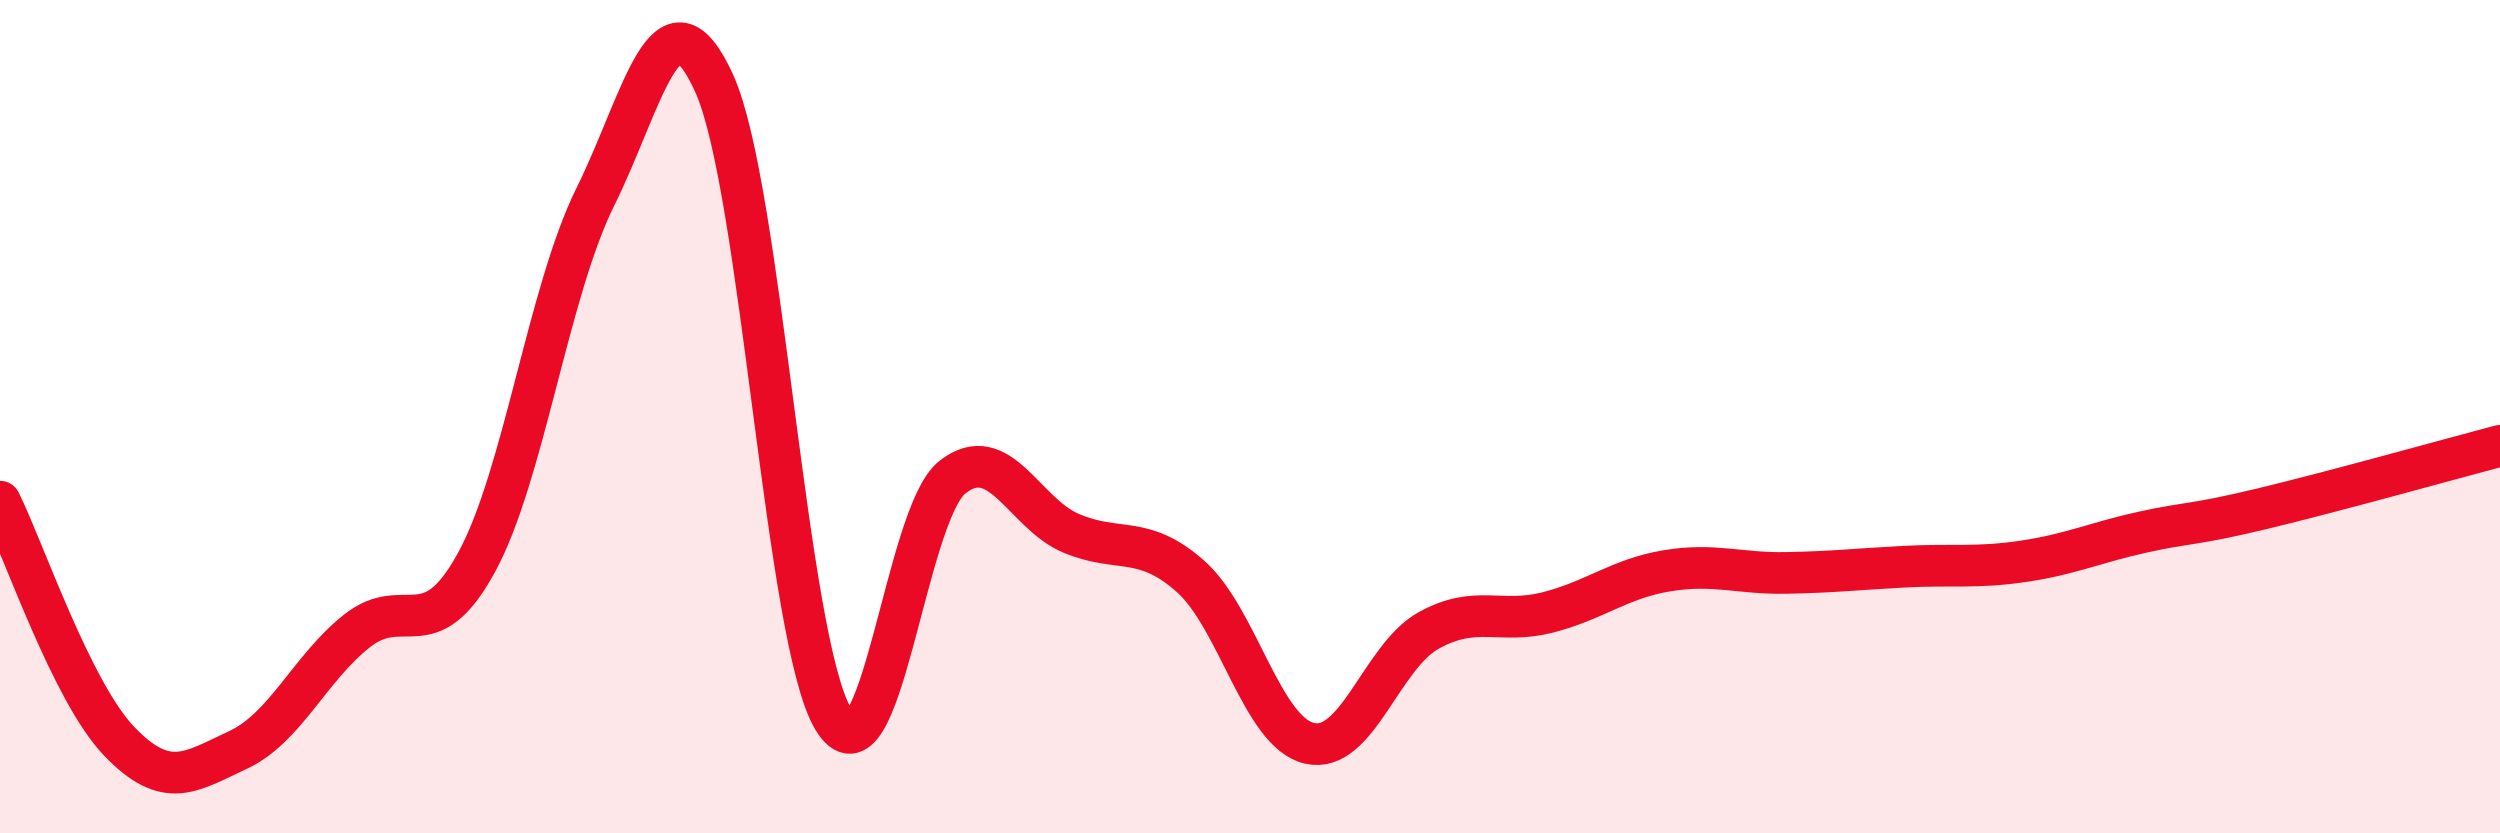
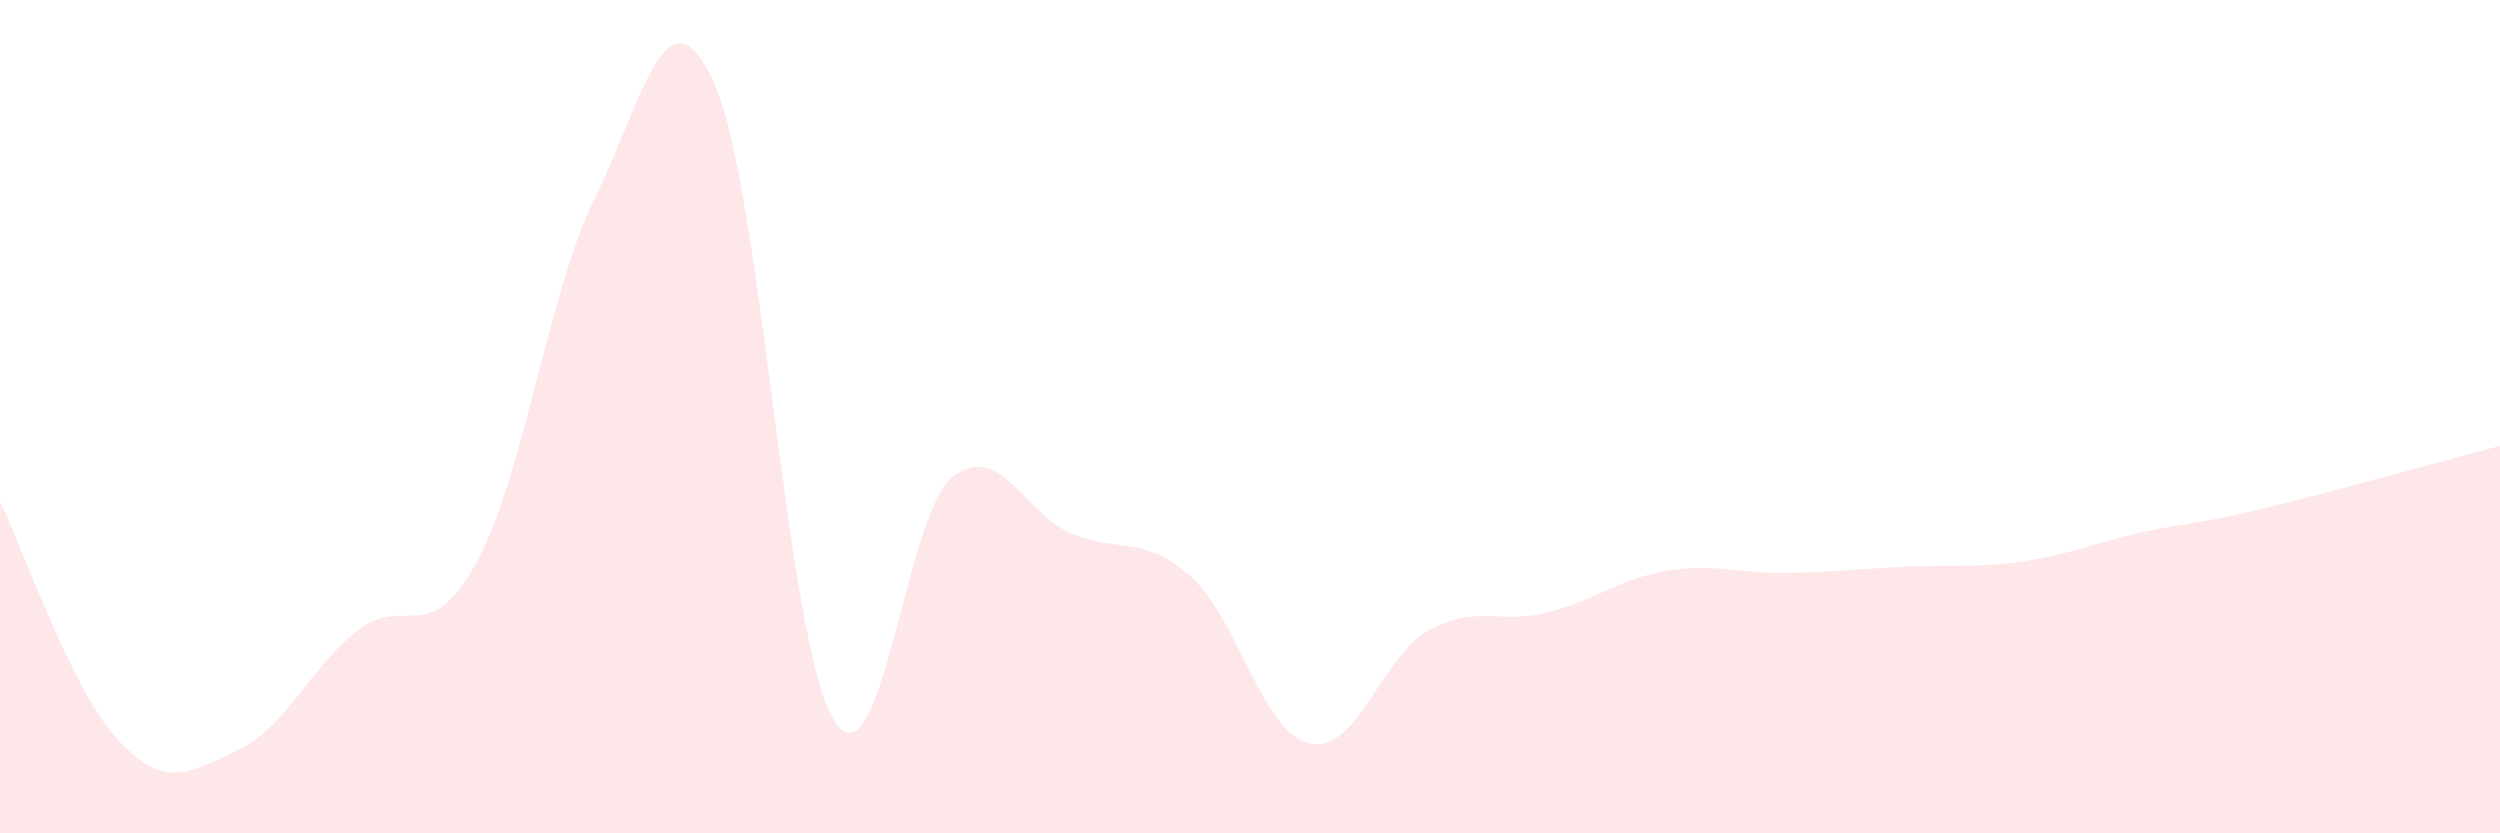
<svg xmlns="http://www.w3.org/2000/svg" width="60" height="20" viewBox="0 0 60 20">
  <path d="M 0,12.04 C 0.57,13.19 1.72,16.6 2.86,17.79 C 4,18.98 4.57,18.53 5.71,18 C 6.85,17.47 7.43,16.04 8.57,15.14 C 9.71,14.24 10.29,15.59 11.43,13.51 C 12.57,11.43 13.15,7.02 14.29,4.72 C 15.43,2.42 16,-0.51 17.14,2 C 18.28,4.51 18.86,15.37 20,17.26 C 21.14,19.15 21.72,12.34 22.86,11.45 C 24,10.56 24.57,12.32 25.71,12.8 C 26.85,13.28 27.43,12.82 28.57,13.83 C 29.71,14.84 30.29,17.58 31.43,17.84 C 32.57,18.1 33.15,15.76 34.29,15.13 C 35.43,14.5 36,14.99 37.14,14.7 C 38.28,14.41 38.86,13.89 40,13.7 C 41.14,13.51 41.72,13.77 42.86,13.75 C 44,13.73 44.57,13.66 45.71,13.6 C 46.85,13.54 47.43,13.64 48.57,13.47 C 49.71,13.3 50.29,13.02 51.43,12.77 C 52.57,12.52 52.58,12.62 54.29,12.21 C 56,11.8 58.86,11 60,10.7L60 20L0 20Z" fill="#EB0A25" opacity="0.1" stroke-linecap="round" stroke-linejoin="round" />
-   <path d="M 0,12.04 C 0.57,13.19 1.72,16.6 2.86,17.79 C 4,18.98 4.57,18.53 5.71,18 C 6.85,17.47 7.43,16.04 8.57,15.14 C 9.71,14.24 10.29,15.59 11.43,13.51 C 12.57,11.43 13.15,7.02 14.29,4.72 C 15.43,2.42 16,-0.51 17.14,2 C 18.28,4.51 18.86,15.37 20,17.26 C 21.14,19.15 21.72,12.34 22.86,11.45 C 24,10.56 24.57,12.32 25.71,12.8 C 26.85,13.28 27.43,12.82 28.57,13.83 C 29.71,14.84 30.29,17.58 31.43,17.84 C 32.57,18.1 33.15,15.76 34.29,15.13 C 35.43,14.5 36,14.99 37.14,14.7 C 38.28,14.41 38.86,13.89 40,13.7 C 41.14,13.51 41.72,13.77 42.86,13.75 C 44,13.73 44.57,13.66 45.71,13.6 C 46.85,13.54 47.43,13.64 48.57,13.47 C 49.71,13.3 50.29,13.02 51.43,12.77 C 52.57,12.52 52.58,12.62 54.29,12.21 C 56,11.8 58.86,11 60,10.7" stroke="#EB0A25" stroke-width="1" fill="none" stroke-linecap="round" stroke-linejoin="round" />
</svg>